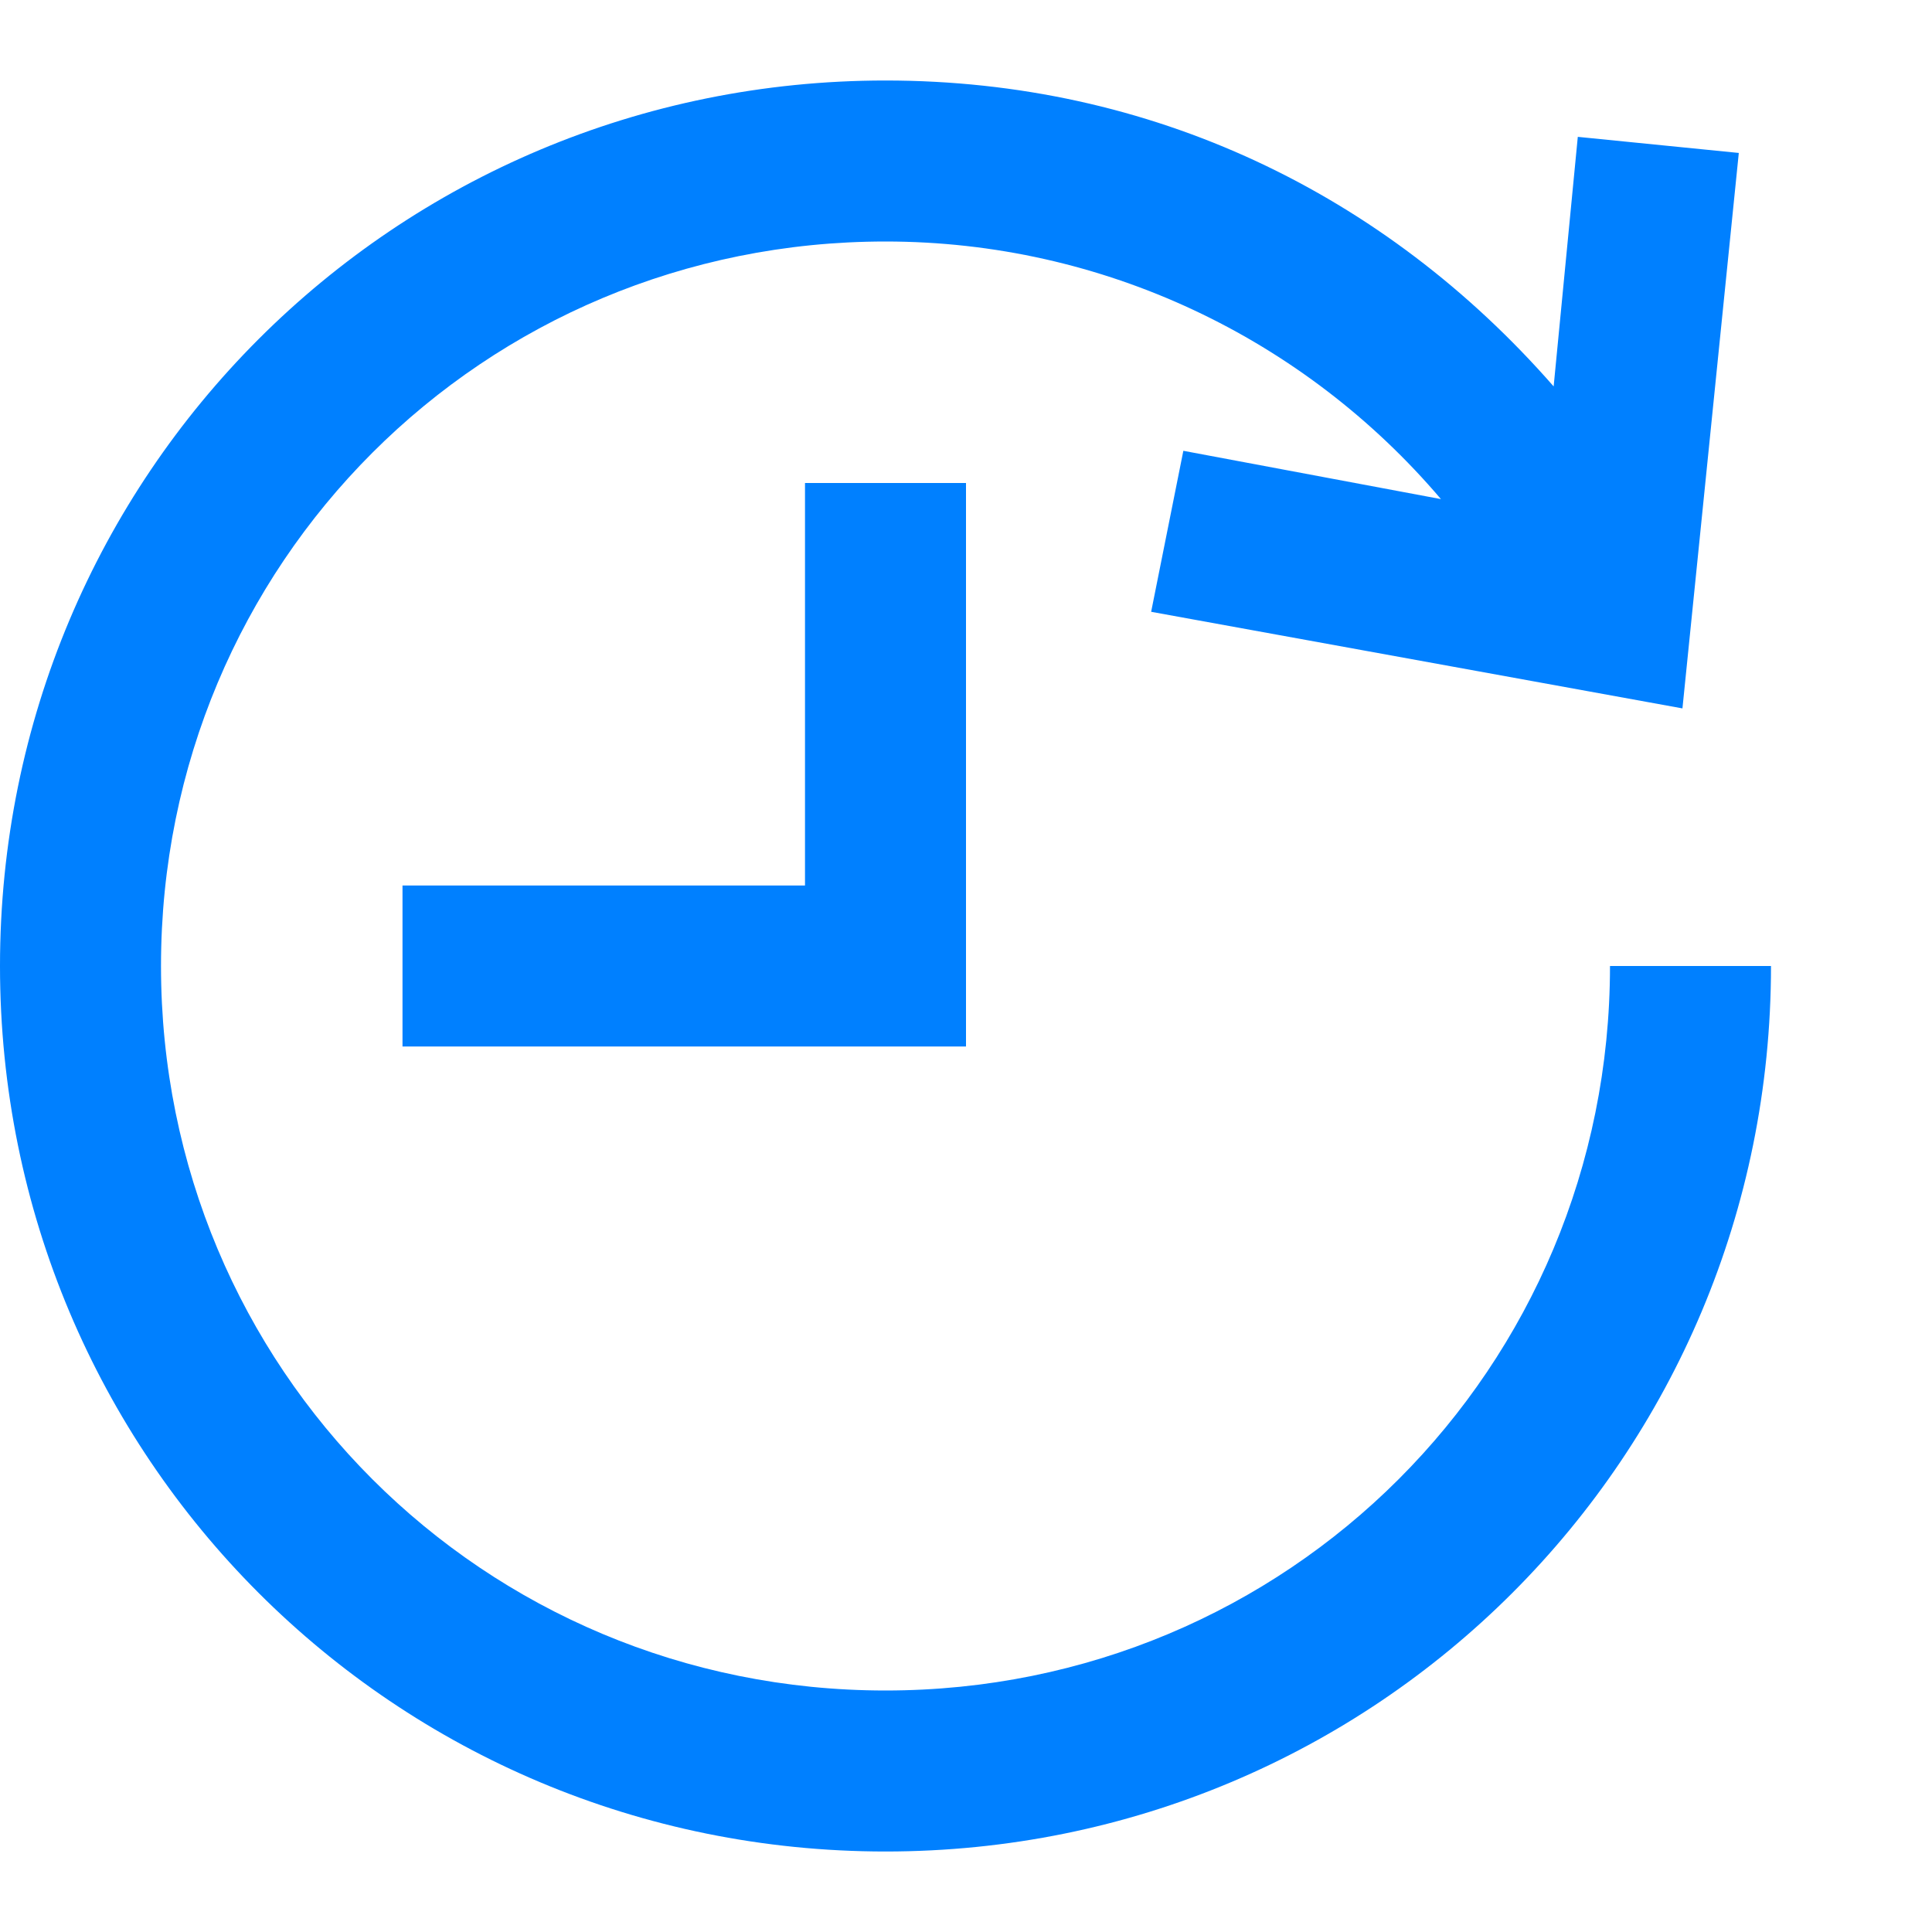
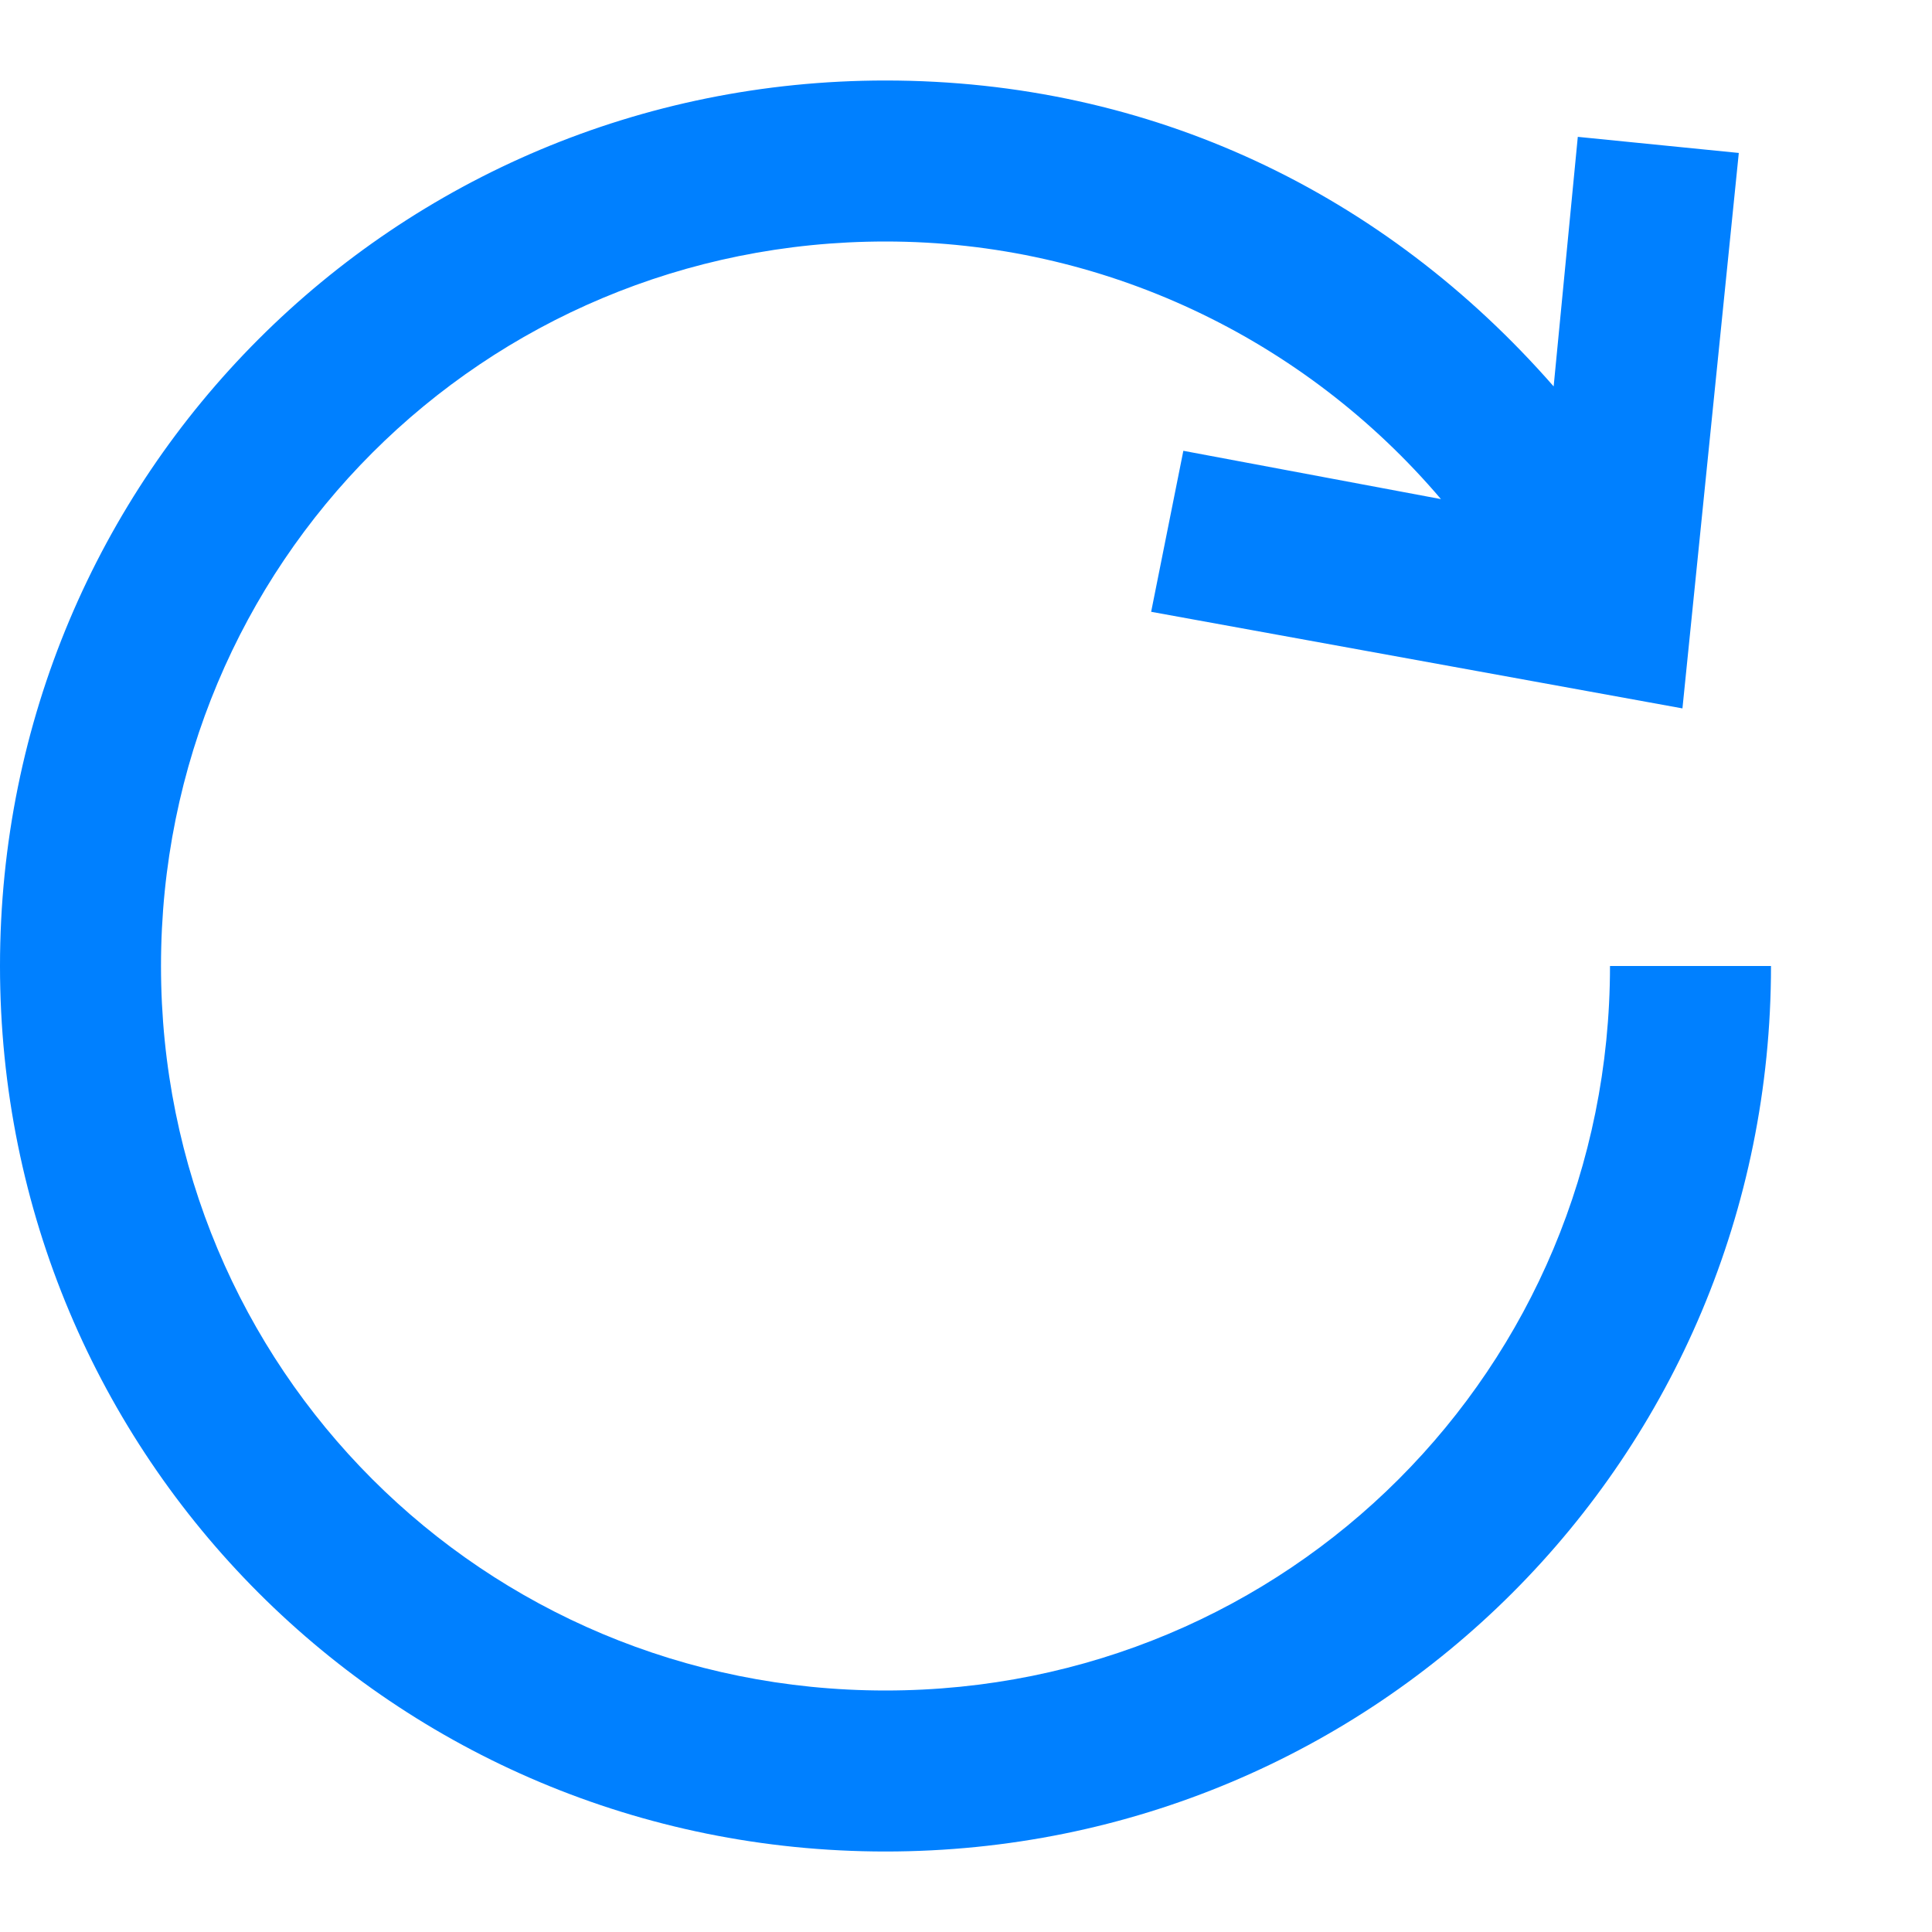
<svg xmlns="http://www.w3.org/2000/svg" viewBox="0 0 24 24">
  <g fill="#111" style="fill: #0080ff;fill: #0080ff;fill: #0080ff;">
    <path d="M20 12c0 5-4 9-9 9s-9-4-9-9 4-9 9-9c2.7 0 5.2 1.2 6.9 3.2l-3.2-.6-.4 2 6.6 1.2.7-6.9-2-.2-.3 3.1C17.2 2.4 14.3 1 11 1 4.9 1 0 5.9 0 12s4.9 11 11 11 11-4.9 11-11h-2z" style="fill: #0080ff;" />
-     <path d="M10 11H5v2h7V6h-2z" style="fill: #0080ff;fill: #0080ff;" />
  </g>
</svg>